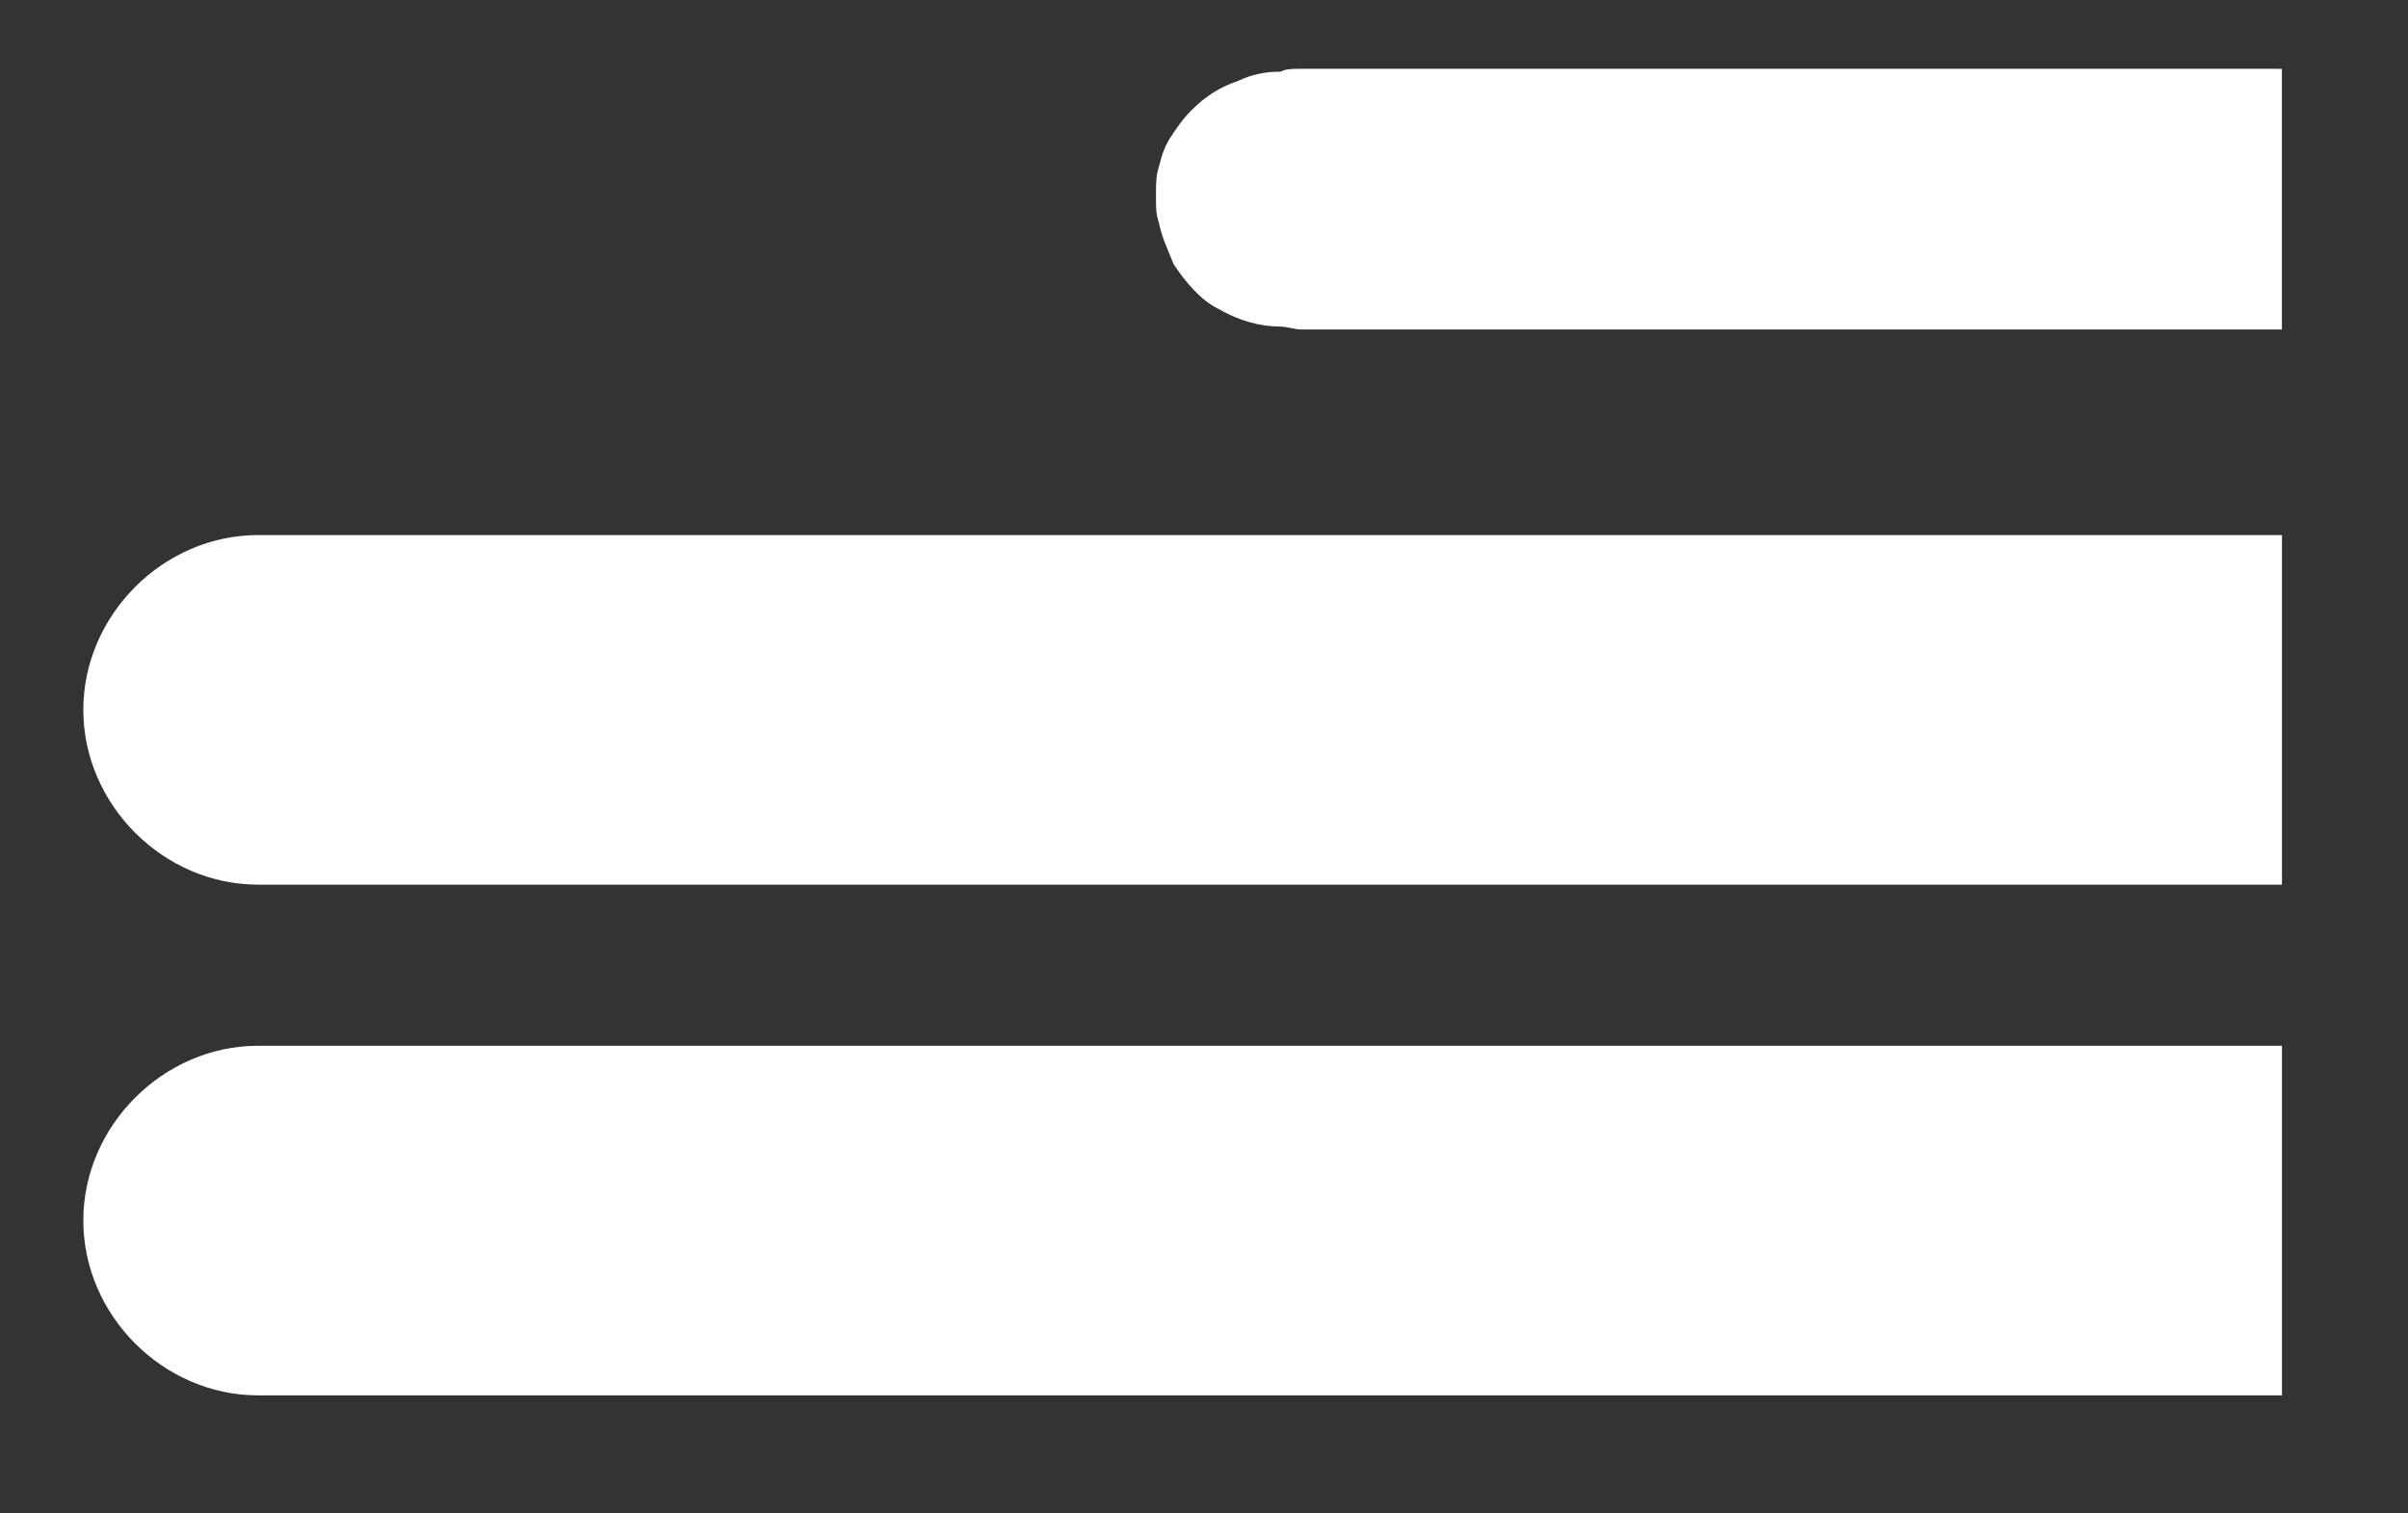
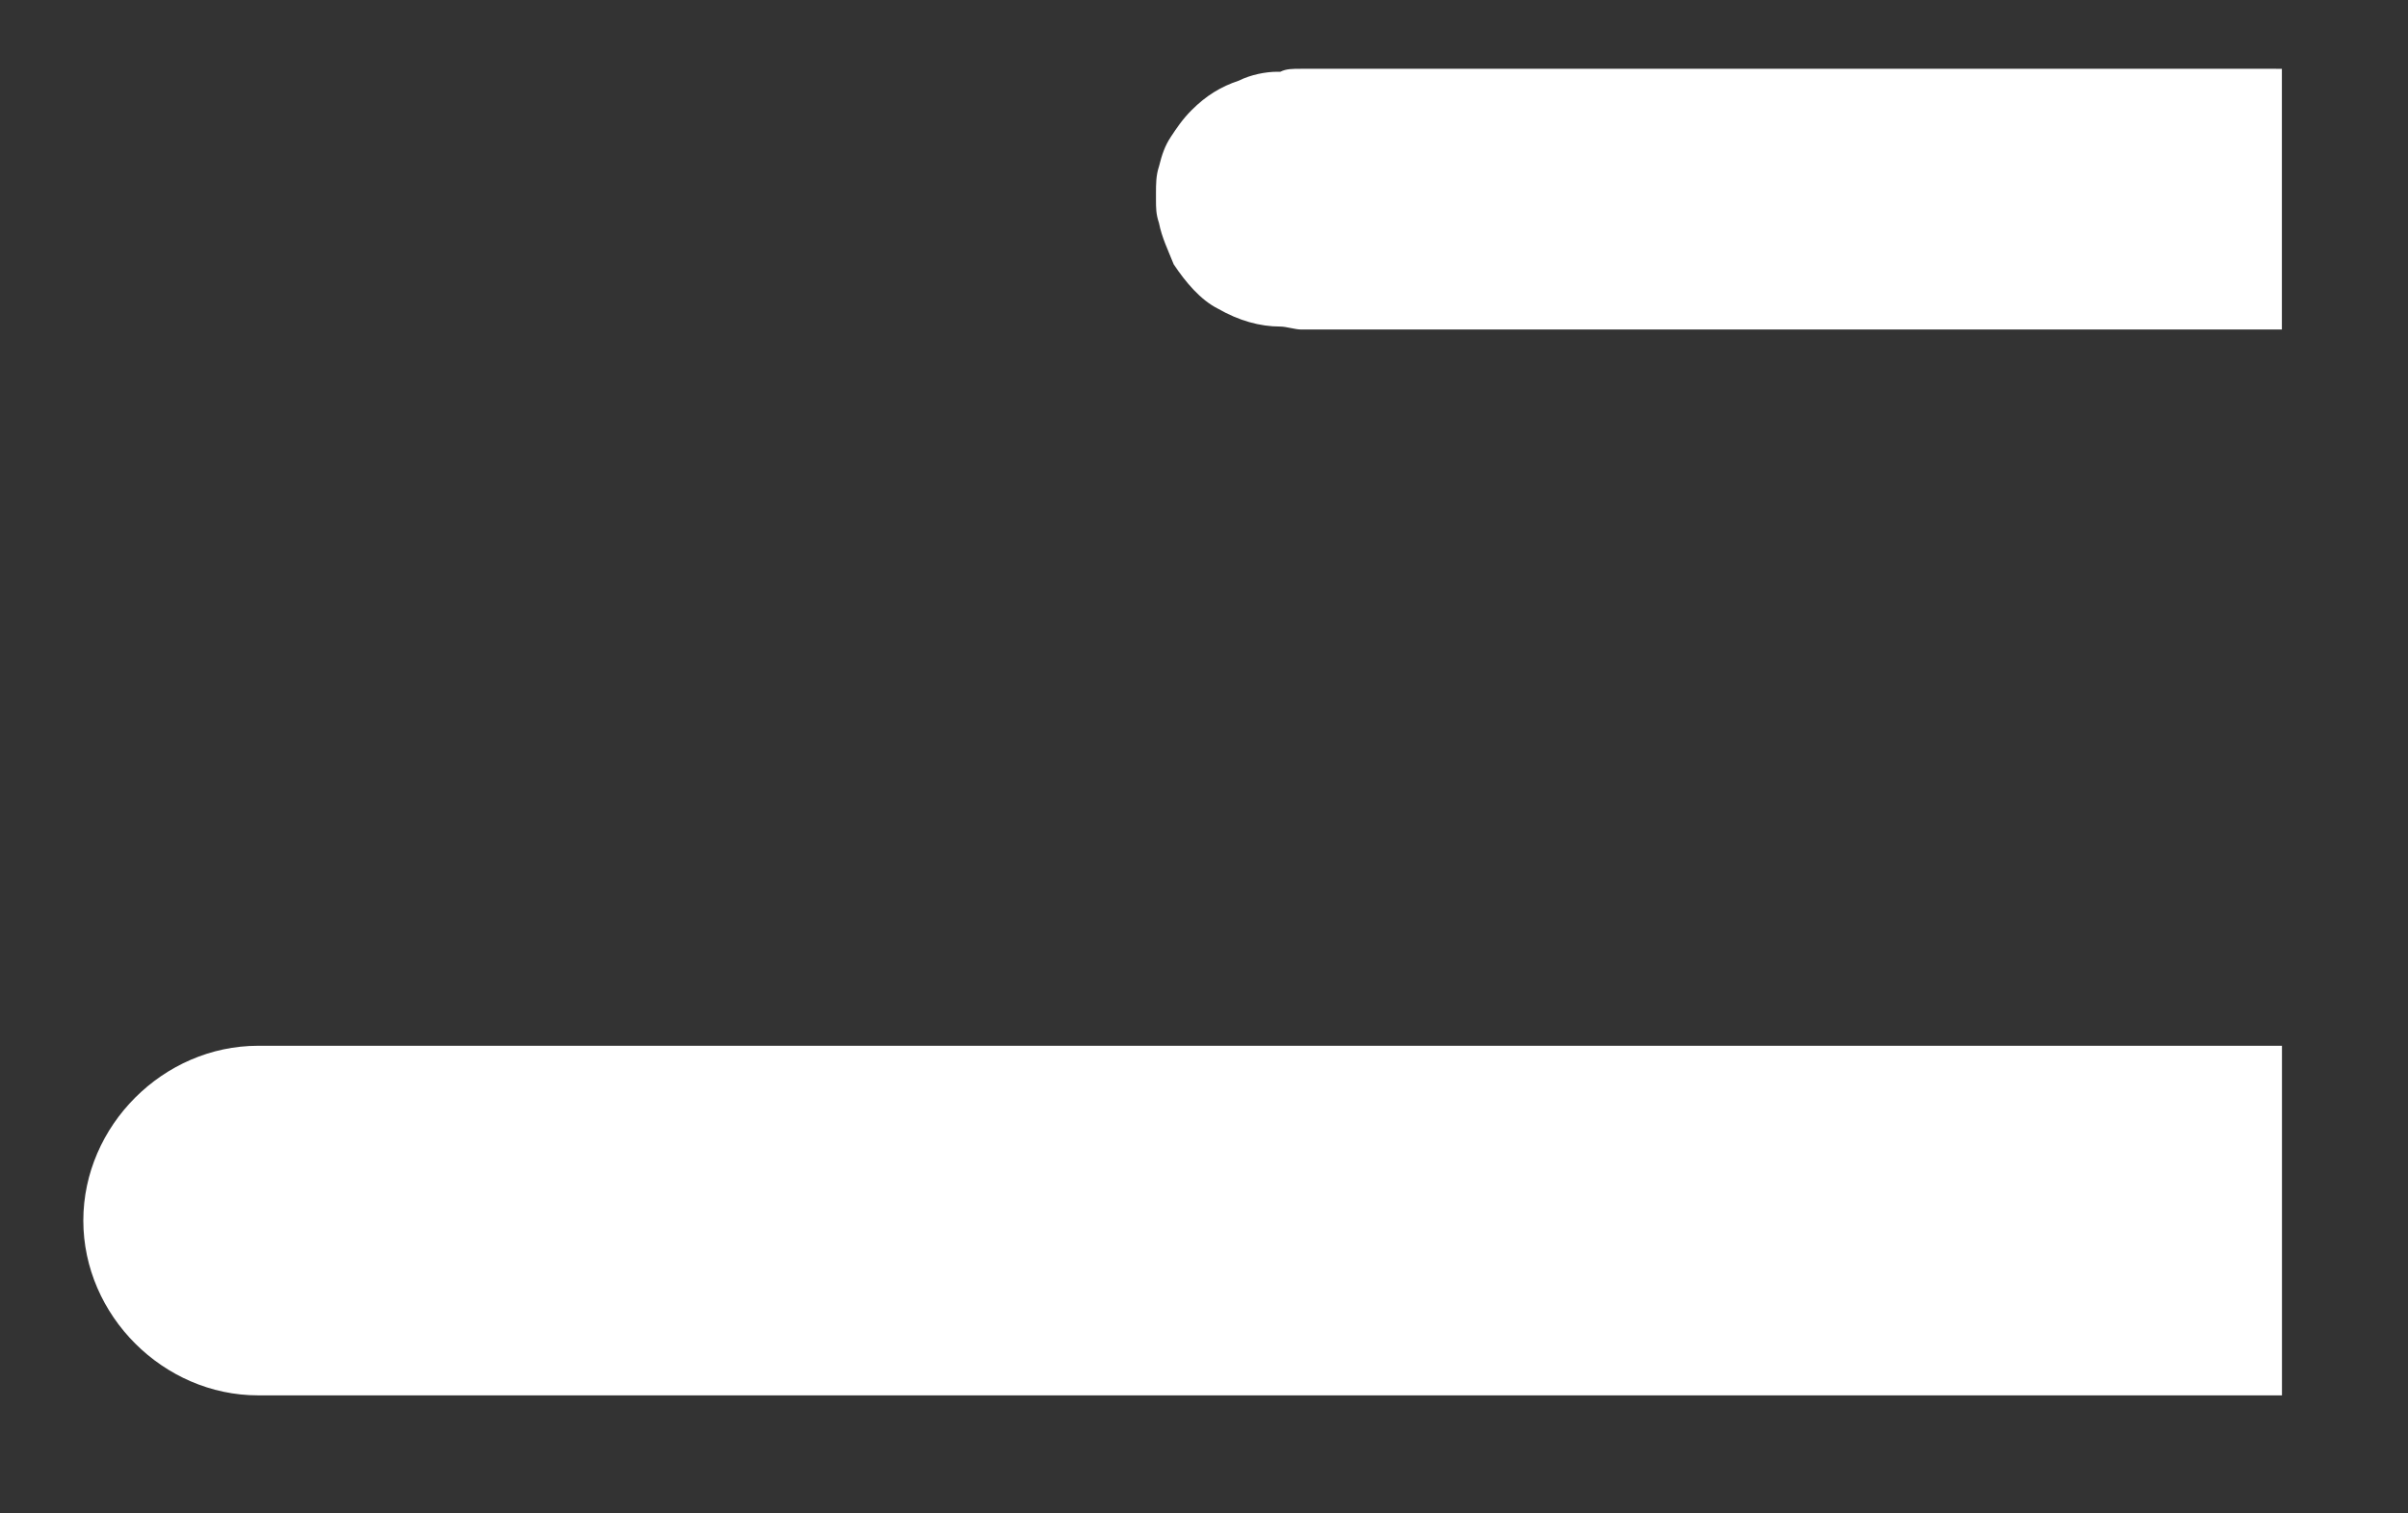
<svg xmlns="http://www.w3.org/2000/svg" version="1.1" id="Ebene_1" x="0px" y="0px" viewBox="0 0 35 22" style="enable-background:new 0 0 35 22;" xml:space="preserve">
  <rect x="0" y="0" width="35" height="22" fill="#333333" stroke="none" />
  <style type="text/css">
	.st0{fill:#FFFFFF;}
</style>
  <g>
-     <path class="st0" d="M4.484,7.778c-0.043,0-0.129,0-0.172,0c-0.172,0-0.388,0-0.56,0c-1.378,0-2.541,1.163-2.541,2.541   s1.163,2.541,2.541,2.541c0.172,0,0.344,0,0.517,0c0.344,0,0.689,0,1.077,0c9.26,0,18.562,0,27.822,0   c0-1.12,0-2.24,0-3.359c0-0.517,0-1.12,0-1.723c-8.226,0-16.409,0-24.635,0C7.197,7.778,5.819,7.778,4.484,7.778z   " />
    <path class="st0" d="M4.484,15.202c-0.043,0-0.129,0-0.172,0c-0.172,0-0.388,0-0.56,0c-1.378,0-2.541,1.163-2.541,2.541   c0,1.378,1.163,2.541,2.541,2.541c0.172,0,0.344,0,0.517,0c0.344,0,0.689,0,1.077,0c9.26,0,18.562,0,27.822,0   c0-1.12,0-2.24,0-3.359c0-0.517,0-1.12,0-1.723c-8.226,0-16.409,0-24.635,0   C7.197,15.202,5.819,15.202,4.484,15.202z" />
    <path class="st0" d="M31.918,1c-4.35,0-8.7,0-13.007,0c-0.129,0-0.215,0-0.301,0.043h-0.043   c-0.172,0-0.388,0.043-0.56,0.129c-0.258,0.086-0.474,0.215-0.689,0.431c-0.129,0.129-0.215,0.258-0.301,0.388   s-0.129,0.258-0.172,0.431c-0.043,0.129-0.043,0.258-0.043,0.388c0,0.043,0,0.043,0,0.086   c0,0.129,0,0.215,0.043,0.344c0.043,0.215,0.129,0.388,0.215,0.603c0.172,0.258,0.388,0.517,0.646,0.646   c0.301,0.172,0.603,0.258,0.904,0.258c0.086,0,0.215,0.043,0.301,0.043c4.35,0,8.743,0,13.093,0   c0.388,0,0.775,0,1.163,0c0-1.206,0-2.369,0-3.575c0-0.086,0-0.172,0-0.215C32.737,1,32.349,1,31.918,1z" />
  </g>
</svg>